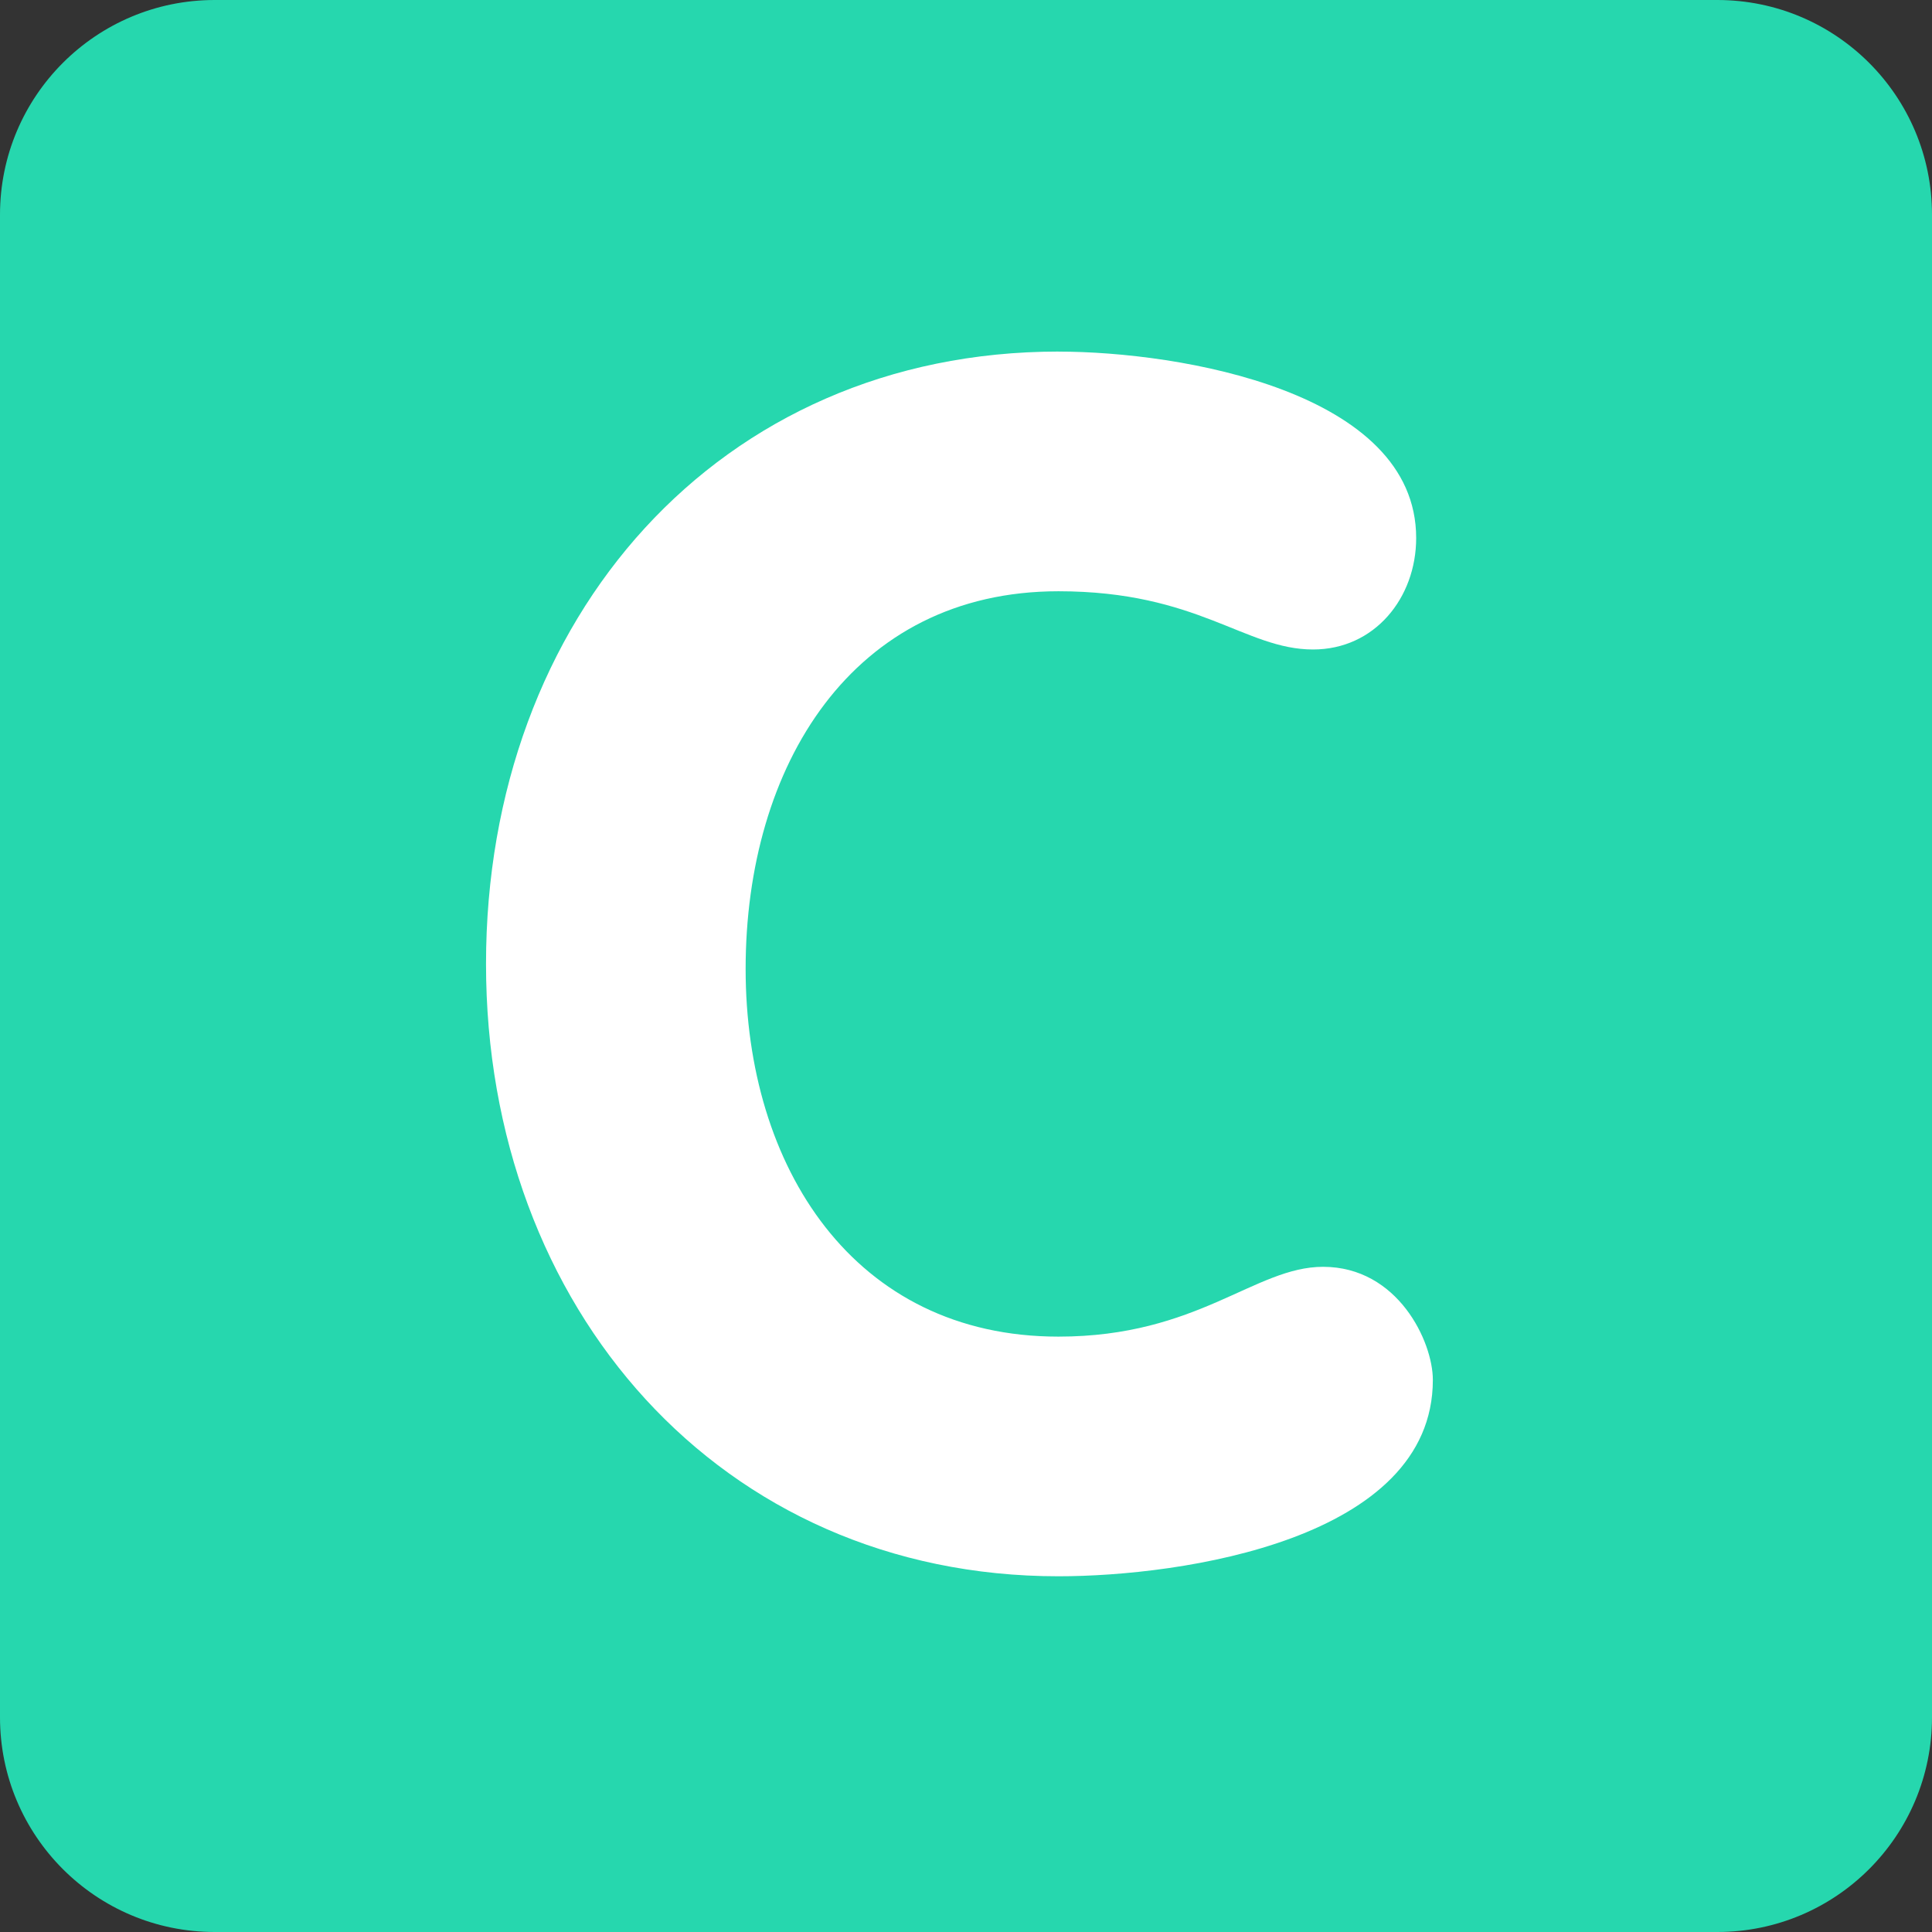
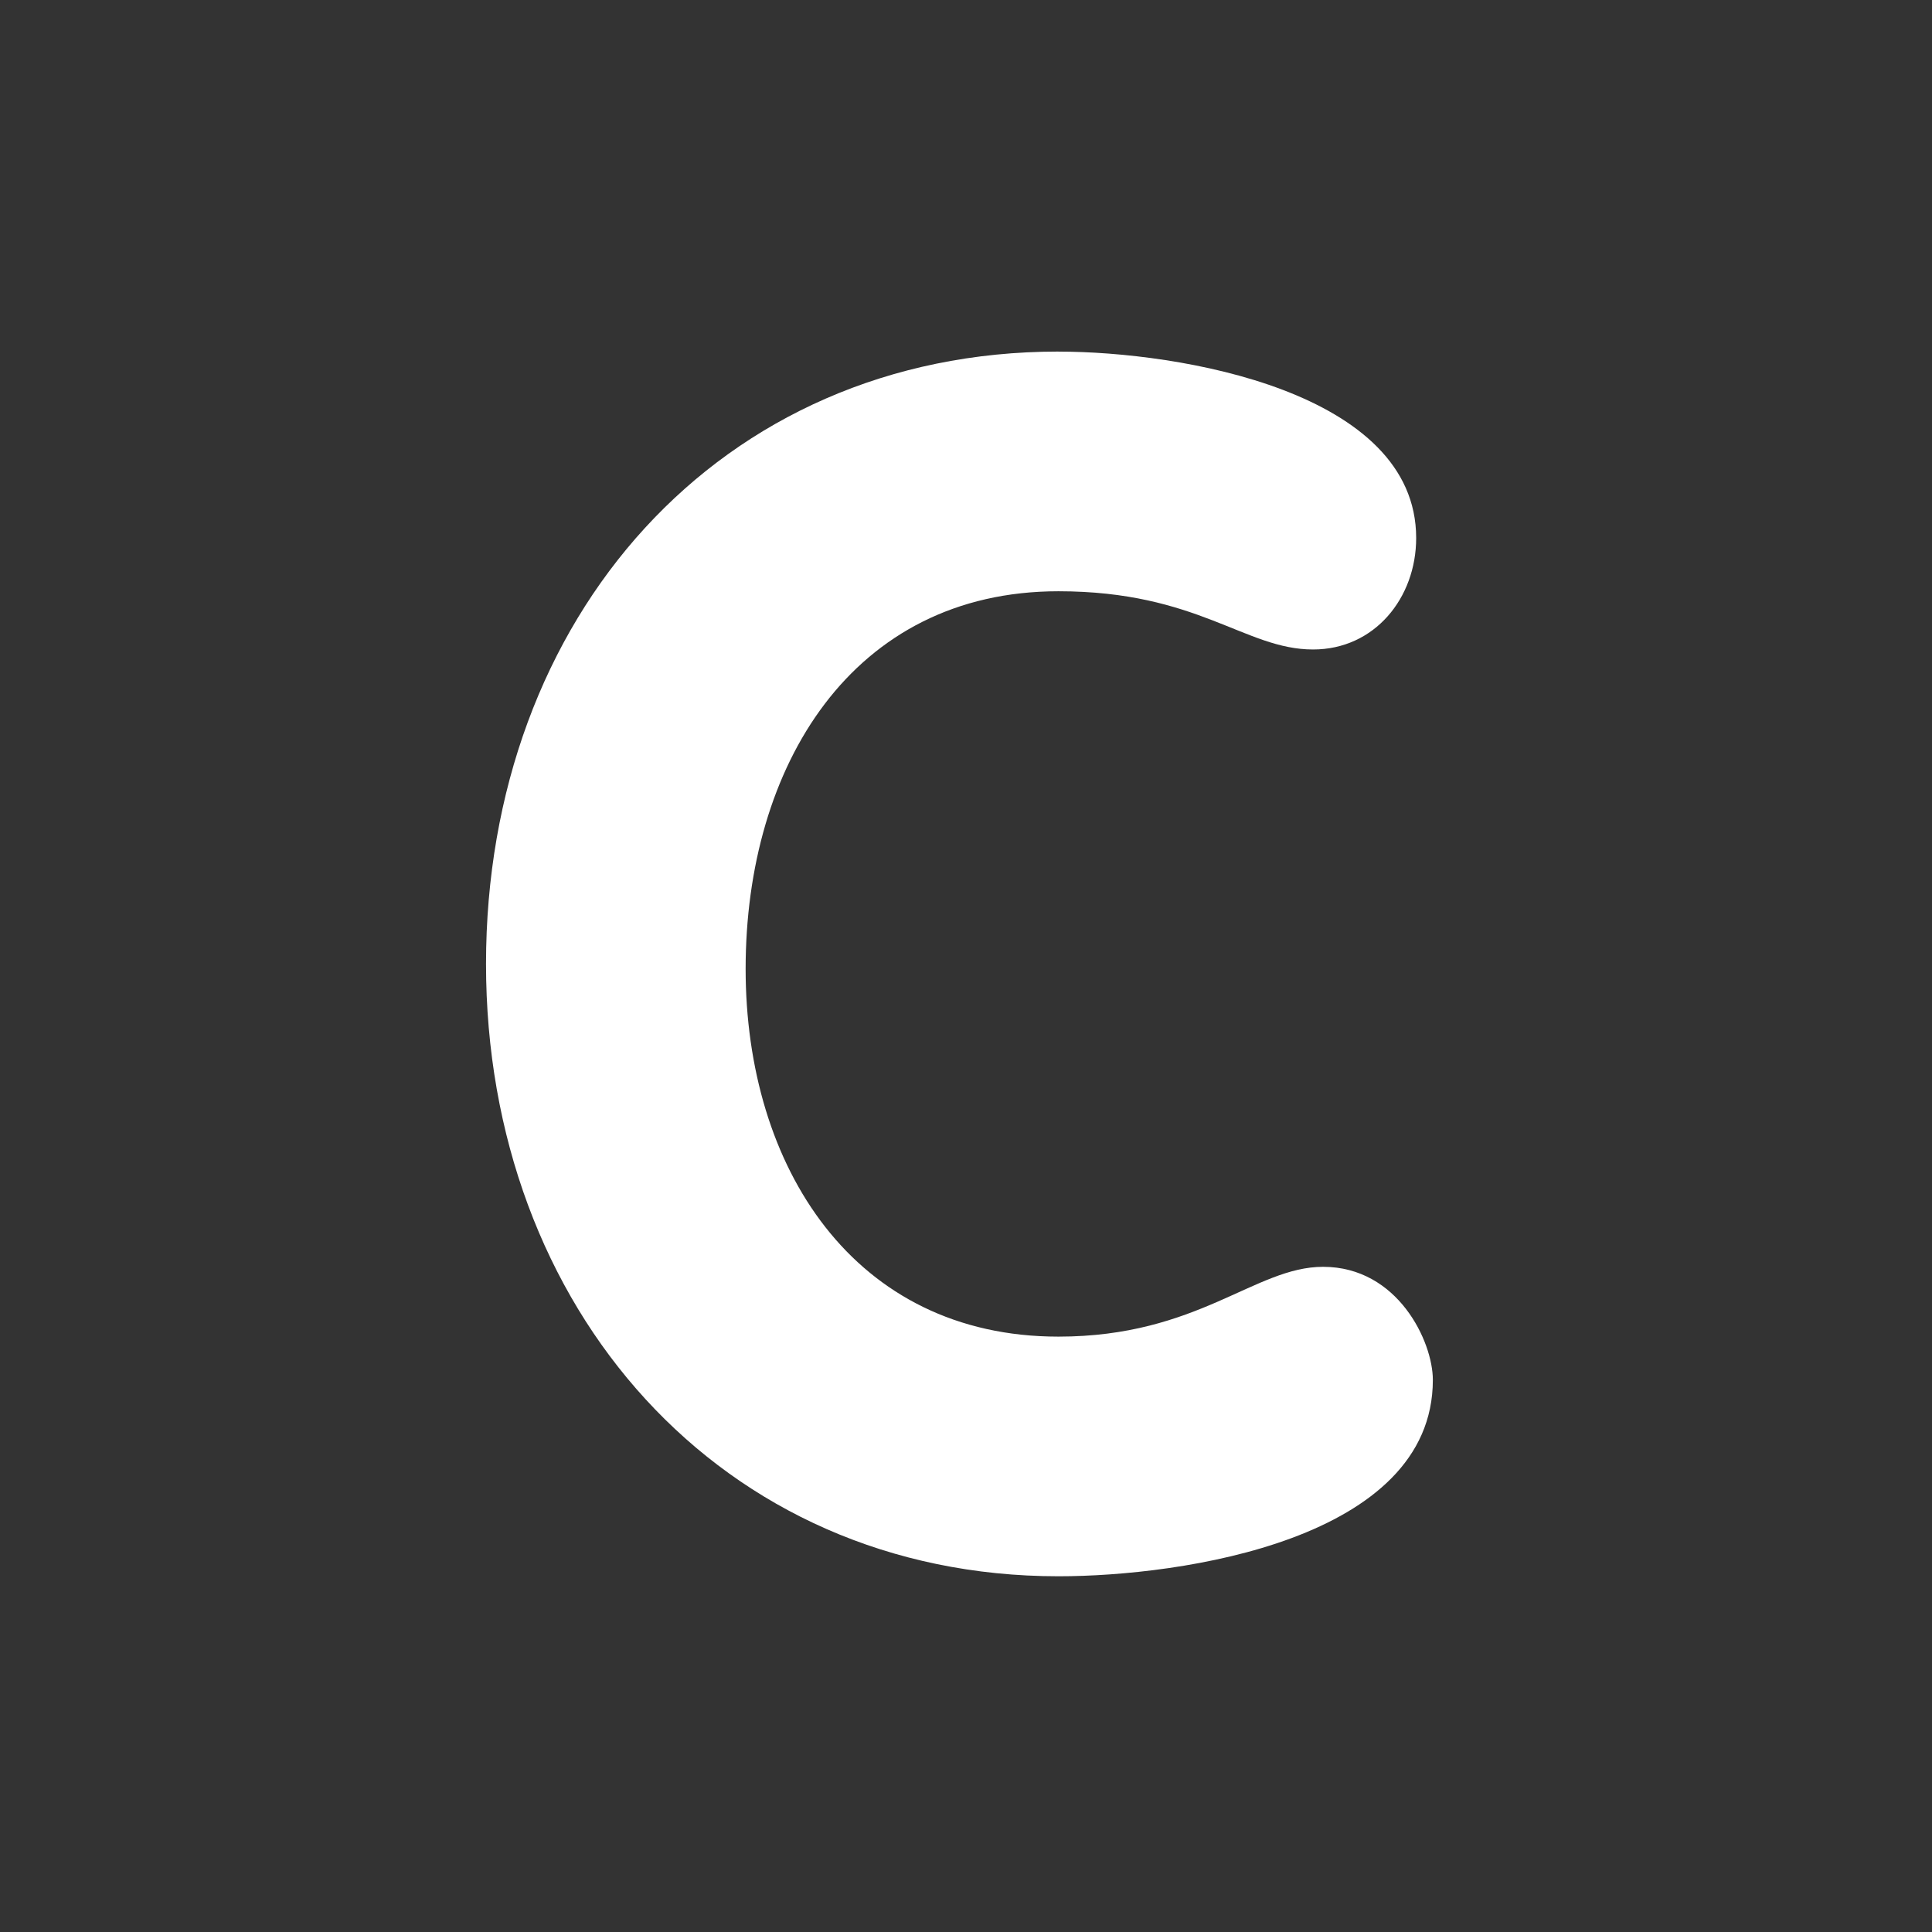
<svg xmlns="http://www.w3.org/2000/svg" viewBox="0 0 512 512" enable-background="new 0 0 512 512" width="200px" height="200px">
  <rect x="0" y="0" width="512" height="512" fill="#333333" stroke="none" />
-   <path fill="#26d7ae" d="M512 455.1c0 31.43-25.47 56.9-56.9 56.9H56.9C25.46 512 0 486.53 0 455.1V56.9C0 25.46 25.47 0 56.9 0h398.2C486.54 0 512 25.47 512 56.9v398.2z" />
  <path fill="#fff" d="M280.5 93.18c32.2 0 94.8 10.58 94.8 49.4 0 15.87-11 29.54-27.33 29.54-18.07 0-30.42-15.43-67.47-15.43-54.66 0-82.9 46.3-82.9 100.08 0 52.47 28.66 97.45 82.9 97.45 37.05 0 52.03-18.5 70.12-18.5 19.85 0 29.1 19.83 29.1 29.97 0 42.34-66.58 52.04-99.22 52.04-89.5 0-151.7-71-151.7-162.28 0-91.72 61.75-162.28 151.7-162.28" />
</svg>